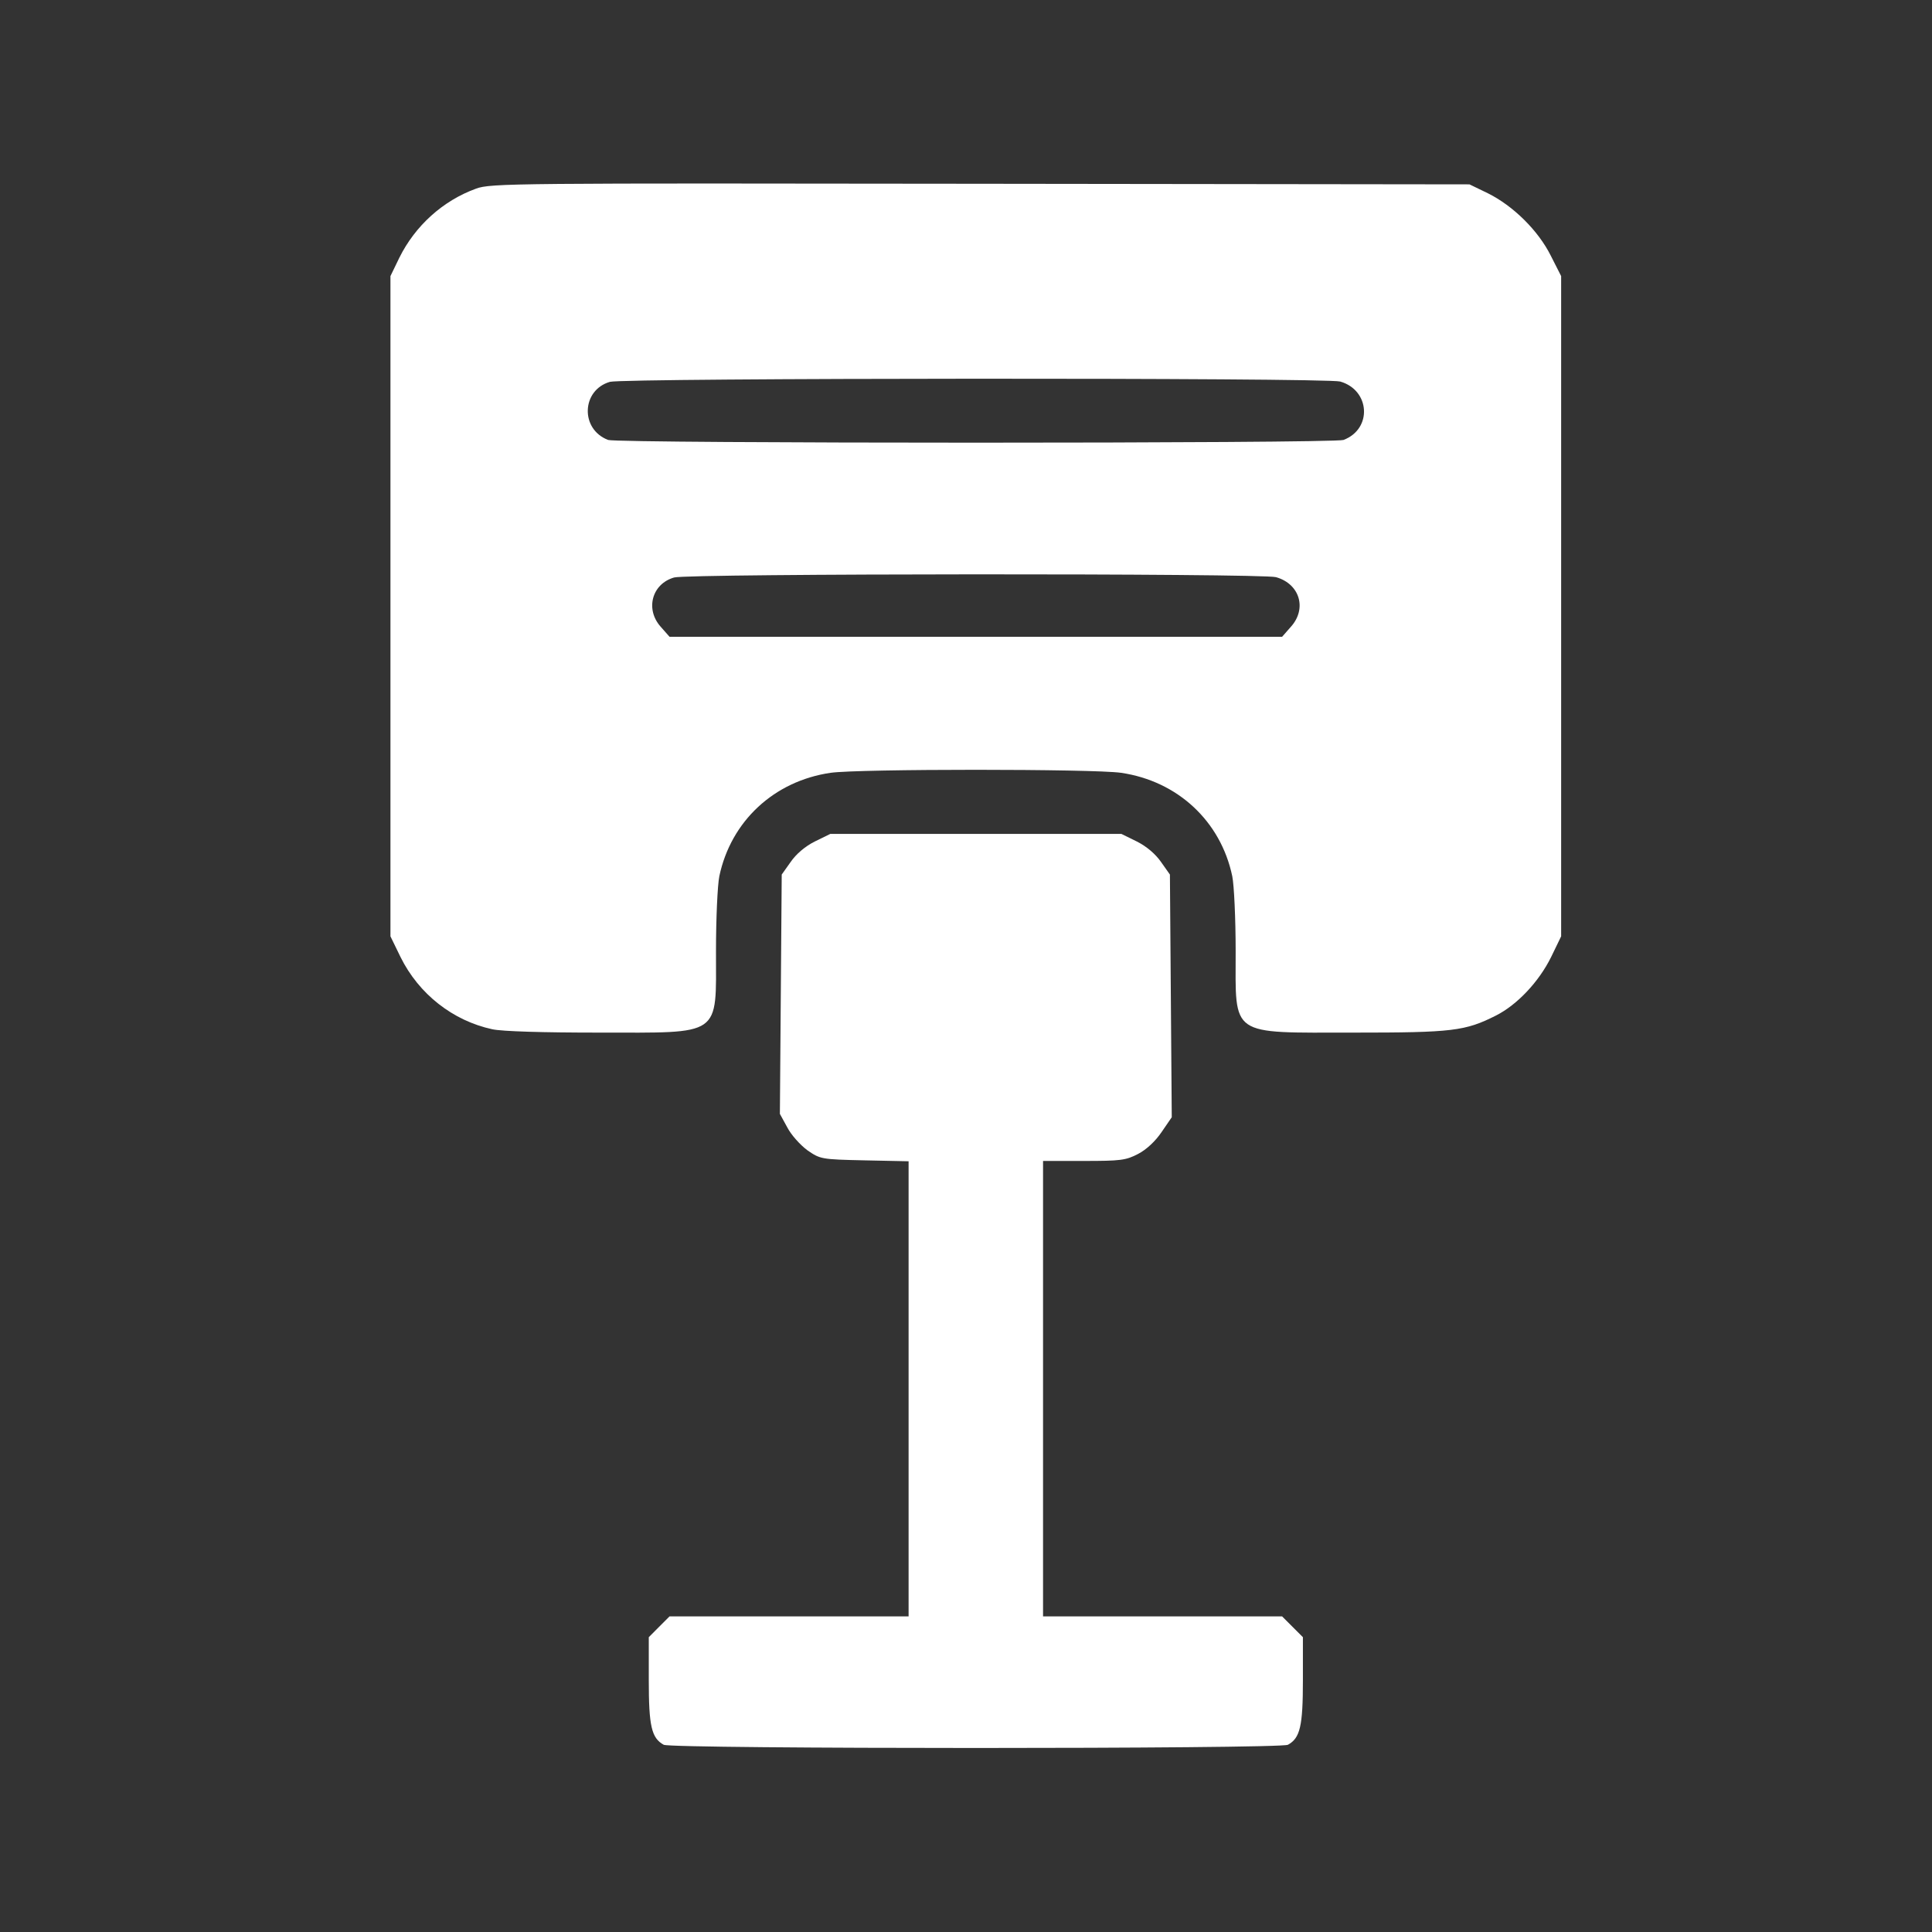
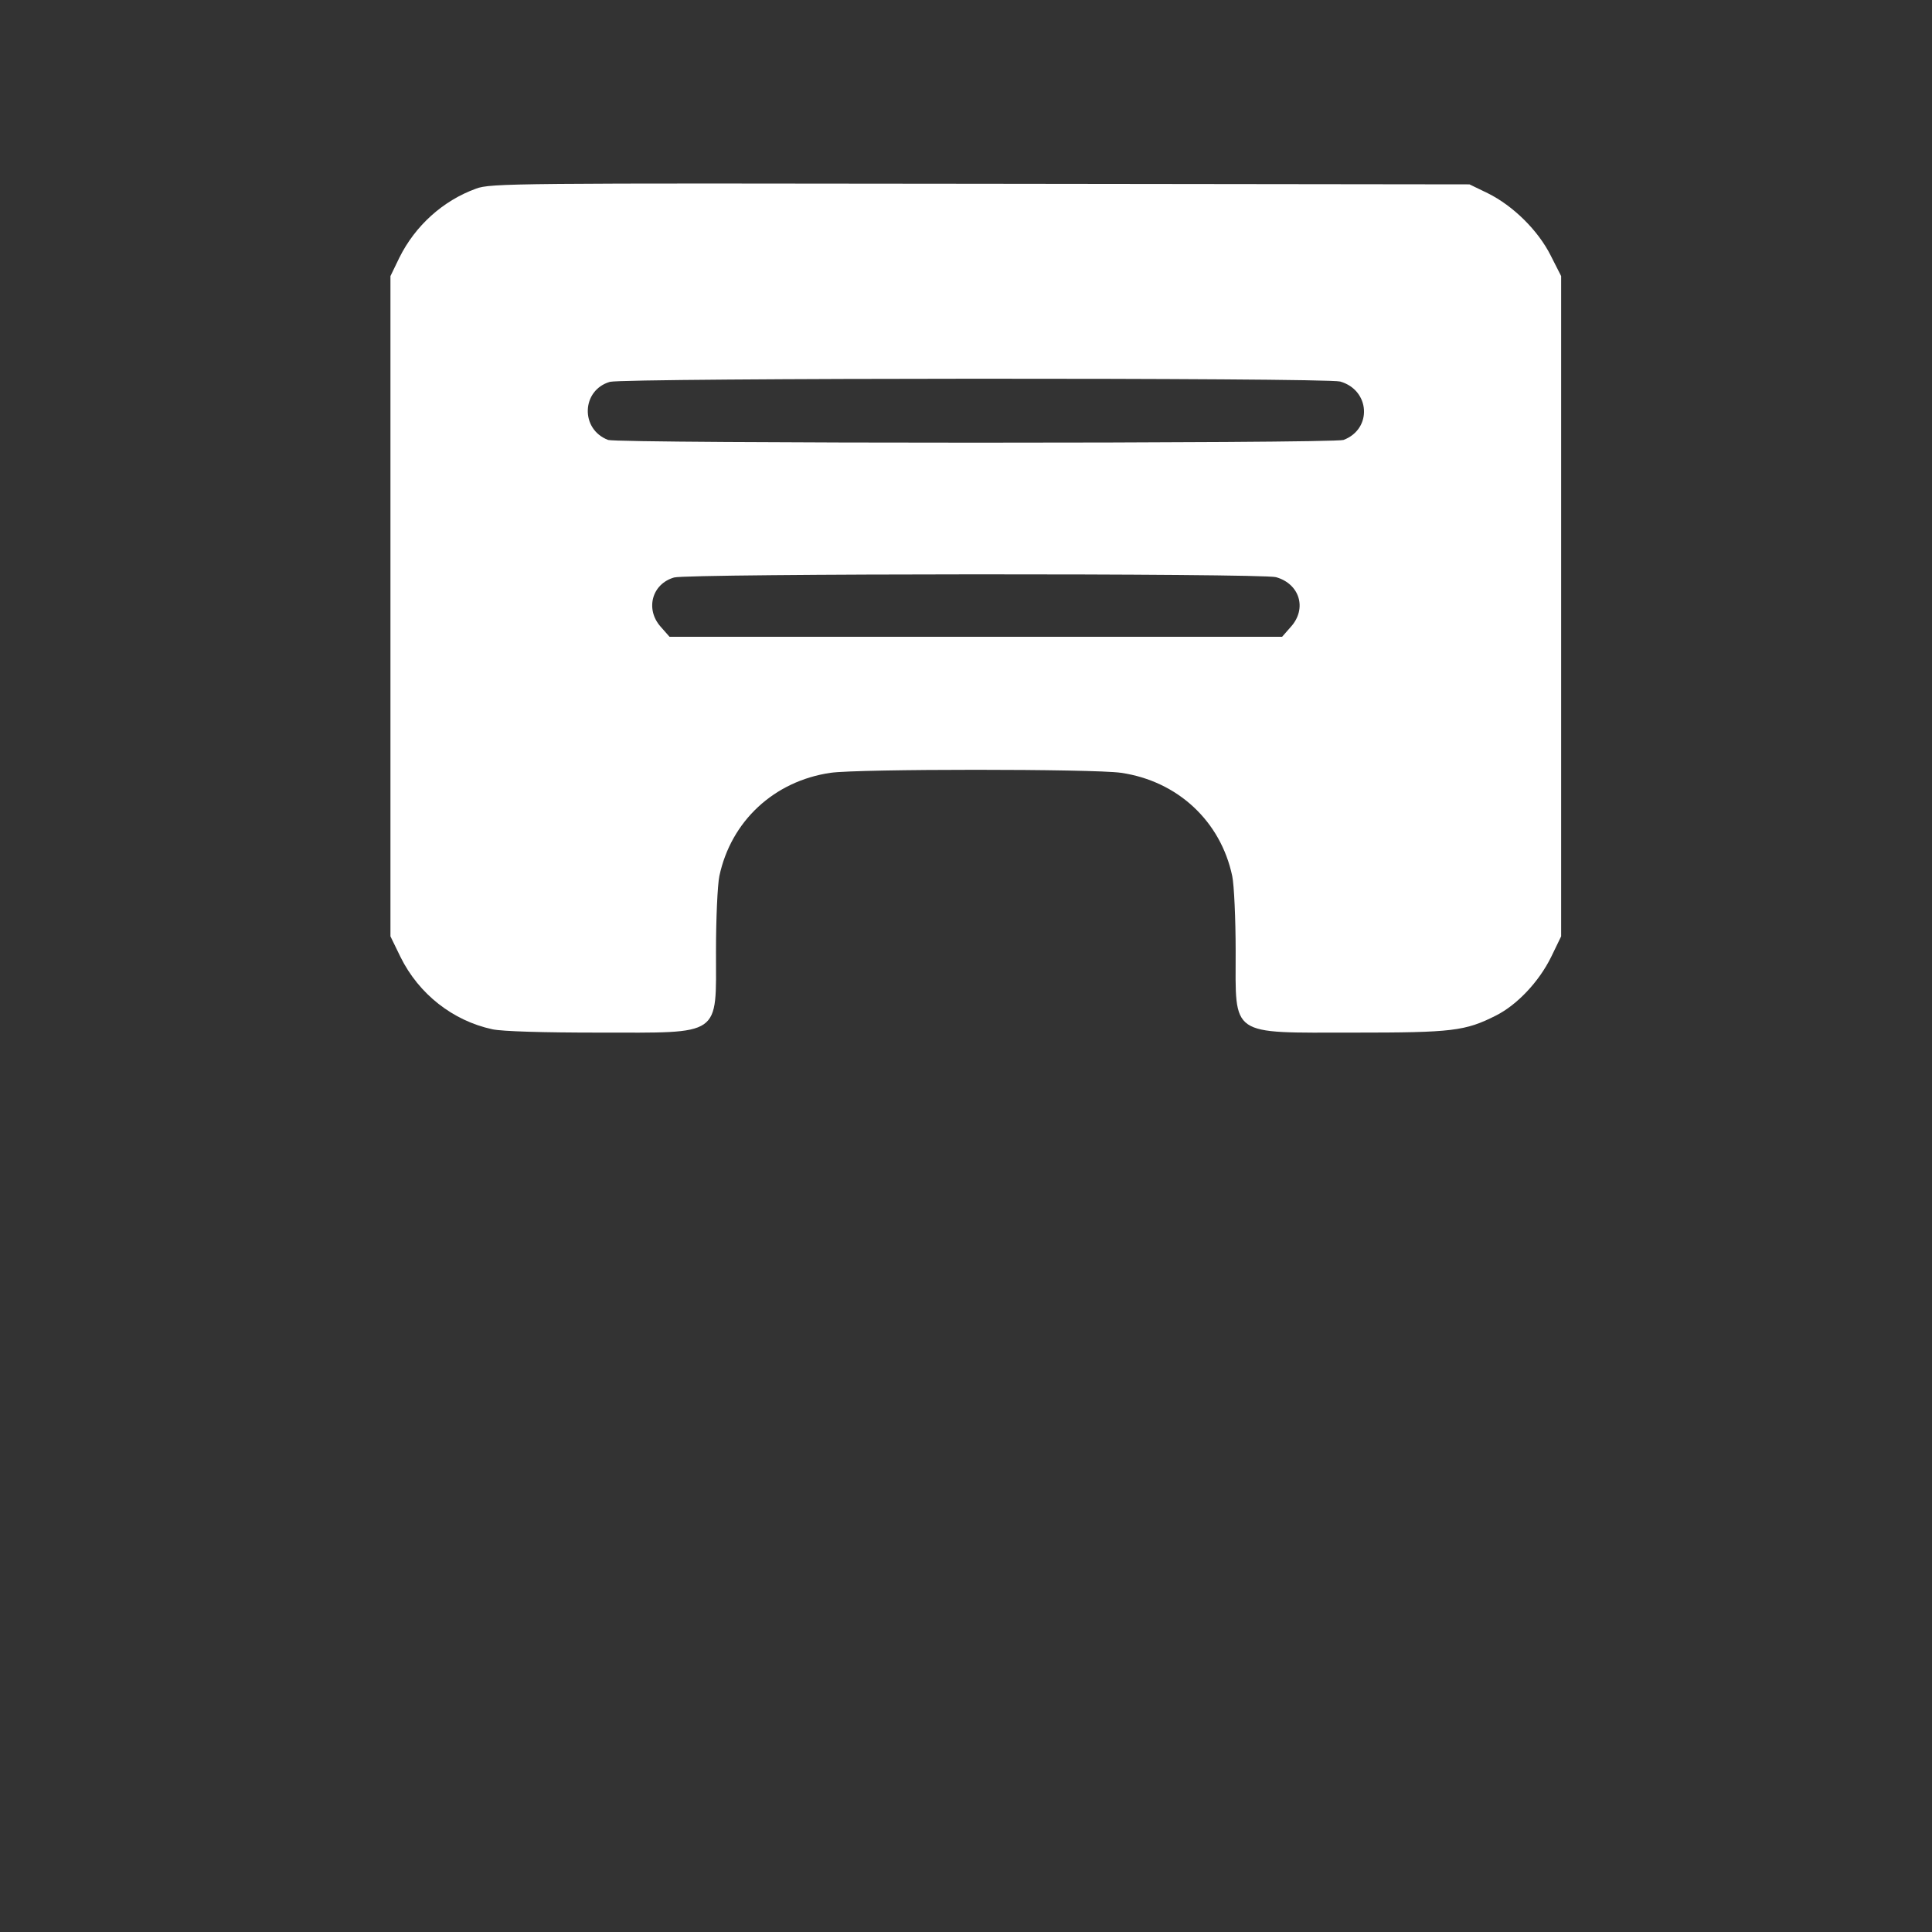
<svg xmlns="http://www.w3.org/2000/svg" width="42" height="42" viewBox="0 0 42 42" fill="none">
  <rect x="0" y="0" width="42" height="42" fill="#333333" stroke="none" />
  <path d="M10.349 4.101C9.631 4.361 9.027 4.905 8.681 5.603L8.488 6.002V13.178V20.355L8.708 20.807C9.106 21.611 9.844 22.189 10.701 22.375C10.914 22.422 11.811 22.448 13.014 22.448C15.711 22.448 15.565 22.554 15.565 20.674C15.565 19.976 15.598 19.239 15.638 19.046C15.891 17.85 16.828 16.979 18.057 16.8C18.662 16.713 23.765 16.713 24.37 16.8C25.599 16.979 26.536 17.85 26.788 19.046C26.828 19.239 26.862 19.976 26.862 20.674C26.862 22.554 26.709 22.448 29.433 22.448C31.579 22.448 31.852 22.415 32.523 22.076C32.982 21.843 33.453 21.345 33.719 20.807L33.938 20.355V13.178V6.002L33.712 5.557C33.44 5.012 32.895 4.474 32.344 4.201L31.945 4.008L21.313 3.995C11.186 3.982 10.668 3.982 10.349 4.101ZM29.134 8.294C29.785 8.48 29.838 9.324 29.207 9.564C28.988 9.643 13.439 9.643 13.22 9.564C12.608 9.331 12.641 8.48 13.259 8.301C13.565 8.215 28.815 8.208 29.134 8.294ZM27.739 12.547C28.257 12.693 28.416 13.232 28.064 13.624L27.872 13.843H21.213H14.555L14.362 13.624C14.024 13.245 14.17 12.693 14.655 12.554C14.96 12.467 27.426 12.461 27.739 12.547Z" fill="white" />
-   <path d="M17.712 18.294C17.499 18.401 17.306 18.567 17.187 18.74L16.994 19.012L16.974 21.61L16.954 24.215L17.114 24.507C17.2 24.674 17.399 24.893 17.552 25.006C17.831 25.198 17.851 25.205 18.795 25.225L19.752 25.245V30.195V35.139H17.154H14.555L14.329 35.365L14.104 35.591V36.528C14.104 37.525 14.163 37.784 14.429 37.93C14.608 38.023 27.819 38.023 27.998 37.93C28.264 37.784 28.324 37.525 28.324 36.528V35.591L28.098 35.365L27.872 35.139H25.274H22.675V30.189V25.238H23.559C24.357 25.238 24.476 25.225 24.742 25.085C24.922 24.992 25.121 24.806 25.254 24.607L25.473 24.288L25.453 21.65L25.433 19.012L25.241 18.74C25.121 18.567 24.928 18.401 24.715 18.294L24.377 18.128H21.214H18.051L17.712 18.294Z" fill="white" />
</svg>